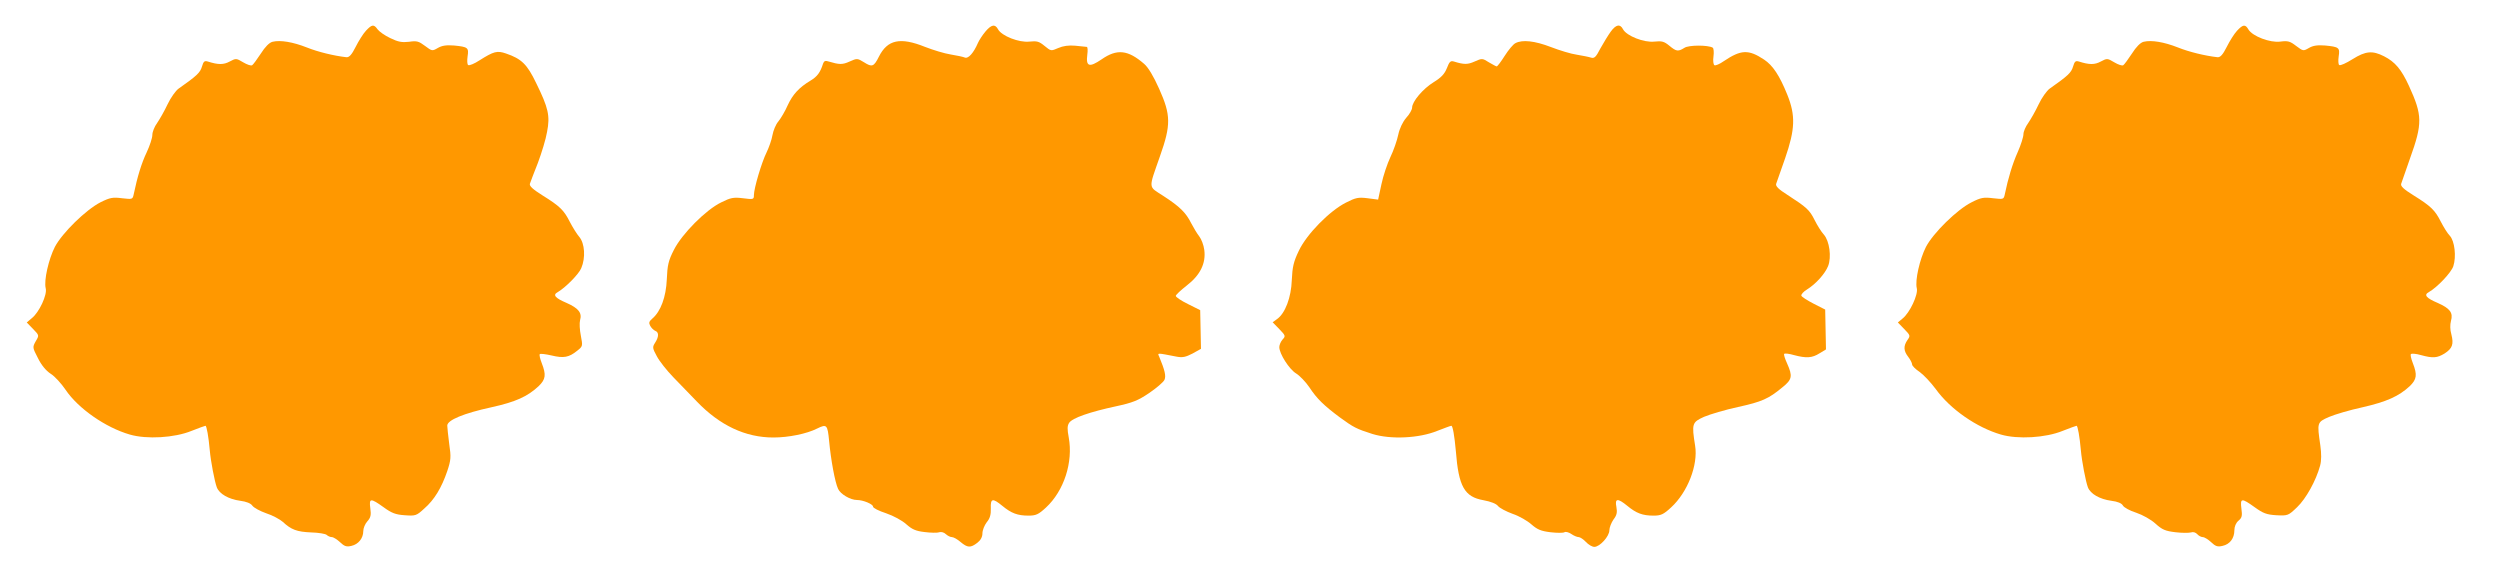
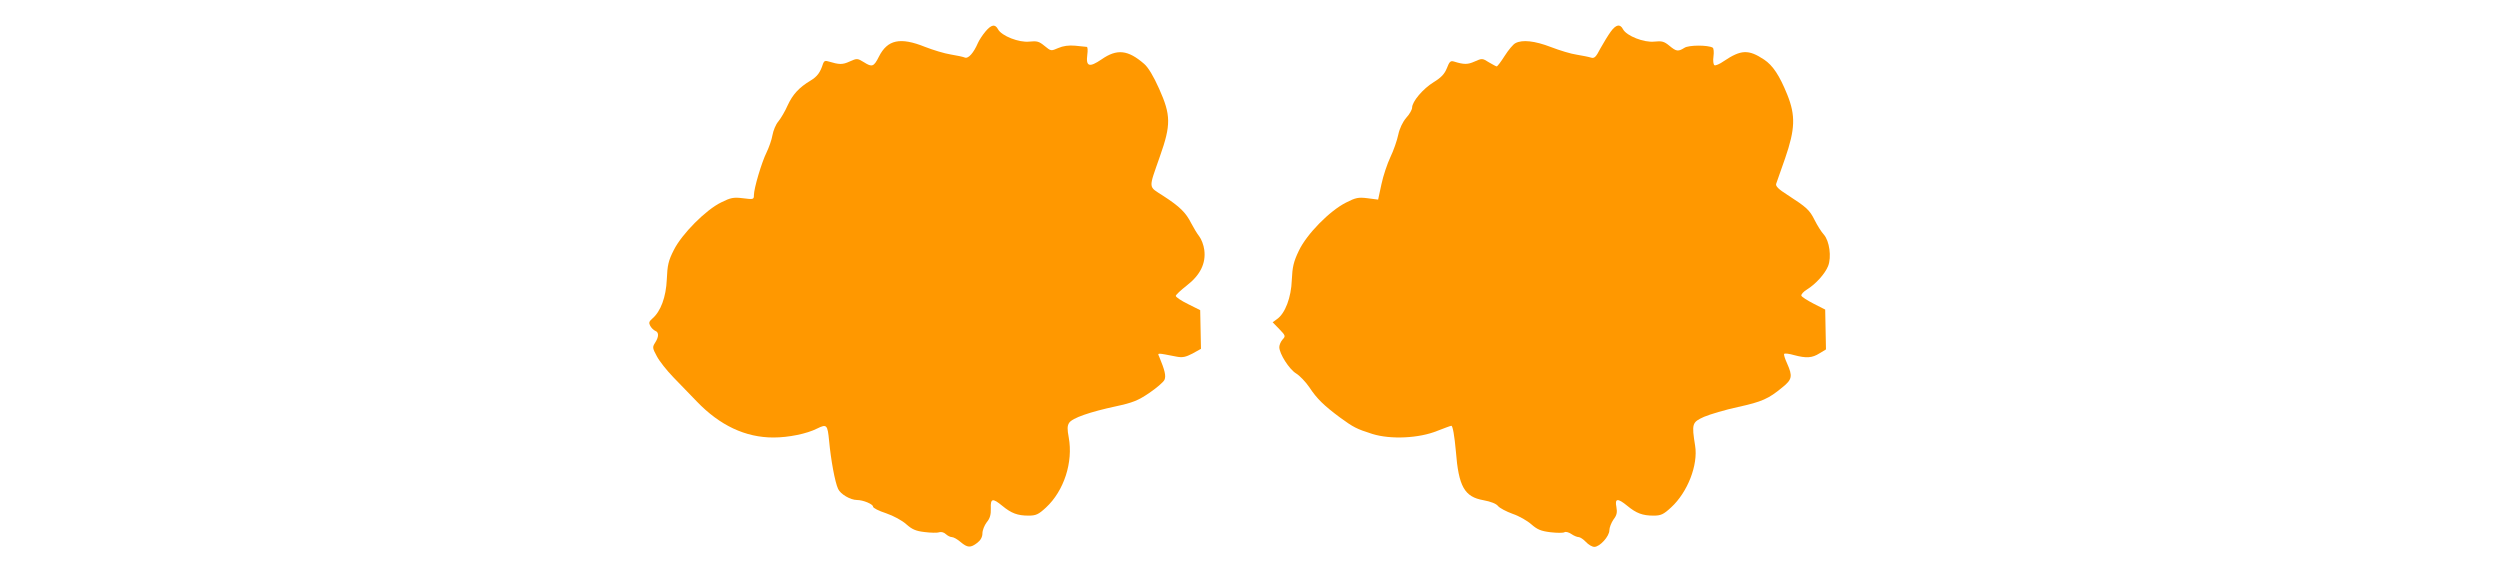
<svg xmlns="http://www.w3.org/2000/svg" version="1.0" width="1280pt" height="292pt" viewBox="0 0 1280 292" preserveAspectRatio="xMidYMid meet">
  <g transform="translate(0,292) scale(0.1,-0.1)" fill="#ff9800" stroke="none">
-     <path d="M1874 2763 c-15 -16 -38 -53 -53 -83 -20 -40 -33 -54 -47 -53 -63 7 -146 27 -203 50 -71 28 -136 39 -176 29 -16 -4 -38 -26 -60 -61 -19 -29 -39 -56 -44 -59 -5 -4 -26 3 -46 15 -35 21 -37 21 -69 4 -31 -17 -59 -17 -112 0 -17 5 -22 1 -30 -26 -9 -31 -26 -47 -120 -113 -14 -10 -40 -46 -56 -80 -16 -34 -40 -76 -53 -95 -14 -19 -25 -46 -25 -62 0 -15 -13 -55 -29 -89 -26 -54 -48 -126 -66 -213 -6 -28 -6 -28 -60 -22 -47 6 -61 4 -111 -21 -74 -38 -195 -156 -233 -228 -32 -63 -57 -172 -47 -212 9 -33 -34 -124 -71 -153 l-26 -22 32 -33 c32 -33 32 -33 14 -63 -17 -31 -17 -32 11 -86 17 -35 41 -65 66 -81 21 -13 55 -51 76 -82 64 -95 204 -193 329 -229 86 -25 228 -17 316 19 36 14 68 26 71 26 6 0 16 -57 22 -125 5 -57 25 -161 36 -190 13 -34 61 -61 120 -69 31 -4 54 -13 62 -25 8 -11 40 -28 71 -39 32 -10 70 -31 85 -44 43 -40 72 -51 145 -54 38 -1 74 -7 80 -13 6 -6 18 -11 26 -11 8 0 27 -12 42 -26 22 -21 33 -25 58 -19 36 8 61 39 61 76 0 14 9 37 21 50 17 19 20 32 15 67 -7 52 1 53 68 5 41 -30 62 -38 108 -41 55 -4 60 -3 100 34 52 45 89 107 118 192 19 57 20 72 10 139 -5 41 -10 83 -10 94 0 28 84 63 227 94 122 27 183 54 241 108 36 35 39 58 16 117 -9 23 -14 44 -10 47 3 3 30 0 60 -7 62 -15 89 -10 131 24 29 23 29 24 19 77 -6 29 -8 65 -4 80 11 37 -8 61 -69 88 -59 25 -72 41 -46 55 40 23 109 93 121 123 23 53 18 127 -10 160 -13 15 -35 51 -49 78 -30 59 -50 79 -140 135 -49 31 -67 47 -64 59 3 9 21 57 41 107 19 51 41 122 47 159 16 82 7 122 -56 250 -46 96 -75 124 -154 151 -46 16 -63 11 -136 -35 -26 -17 -52 -28 -58 -24 -5 3 -6 23 -3 44 7 45 2 49 -69 56 -40 3 -62 0 -84 -13 -28 -16 -29 -16 -65 11 -32 24 -42 27 -82 21 -36 -4 -55 -1 -96 19 -28 13 -57 34 -65 45 -19 27 -29 25 -59 -7z" />
    <path d="M5045 2758 c-15 -18 -32 -44 -38 -58 -22 -51 -49 -81 -66 -75 -9 4 -42 11 -73 16 -32 5 -91 23 -132 39 -127 51 -192 37 -236 -50 -26 -52 -35 -55 -76 -29 -34 21 -36 21 -74 4 -37 -17 -53 -16 -107 0 -17 6 -24 3 -29 -11 -14 -45 -30 -66 -63 -86 -60 -36 -92 -71 -118 -127 -13 -30 -35 -67 -48 -83 -13 -15 -26 -47 -30 -70 -4 -24 -18 -63 -30 -88 -25 -50 -65 -184 -65 -219 0 -22 -2 -23 -56 -16 -48 6 -63 3 -111 -21 -79 -38 -202 -162 -243 -244 -28 -55 -33 -78 -36 -151 -4 -90 -31 -164 -75 -201 -16 -14 -18 -21 -10 -36 6 -11 17 -22 26 -26 19 -7 19 -30 -1 -61 -14 -22 -14 -27 9 -69 13 -25 51 -73 85 -108 34 -35 87 -90 119 -123 119 -124 250 -185 393 -185 77 0 171 19 224 46 49 24 53 20 61 -63 9 -97 30 -212 46 -246 12 -27 63 -57 97 -57 31 0 82 -21 82 -34 0 -7 30 -22 67 -34 38 -13 82 -37 103 -56 29 -26 49 -35 93 -40 31 -4 65 -5 76 -1 11 3 25 -1 34 -10 9 -8 22 -15 31 -15 8 0 28 -11 44 -25 36 -30 51 -31 86 -4 17 13 26 30 26 48 0 16 10 41 22 57 17 20 22 40 21 71 -2 52 9 54 59 13 46 -38 78 -50 134 -50 38 0 51 6 89 41 93 86 140 233 117 359 -8 42 -8 60 2 75 16 25 106 56 241 85 83 18 112 29 169 68 37 25 72 55 78 67 9 20 2 49 -27 119 -9 20 -14 20 89 0 31 -6 47 -2 82 16 l43 24 -2 99 -2 99 -62 31 c-35 17 -63 36 -63 42 0 5 25 29 56 53 69 53 99 114 90 182 -3 25 -15 56 -26 70 -11 14 -29 44 -41 67 -27 54 -58 85 -143 140 -78 51 -77 31 -17 203 57 161 56 211 -4 345 -29 65 -56 110 -77 128 -83 72 -139 78 -218 23 -63 -43 -81 -37 -73 24 3 22 2 40 -3 40 -5 1 -31 3 -59 6 -33 3 -62 -1 -87 -12 -37 -16 -37 -16 -70 11 -28 23 -38 26 -78 22 -52 -6 -142 29 -160 63 -15 28 -34 25 -65 -12z" />
    <path d="M8247 2758 c-13 -18 -37 -57 -53 -86 -23 -45 -31 -52 -48 -47 -12 4 -44 10 -73 15 -29 4 -88 22 -132 39 -83 32 -147 39 -182 20 -11 -5 -36 -35 -55 -65 -19 -30 -37 -54 -41 -54 -3 0 -21 10 -40 21 -33 21 -35 21 -73 4 -36 -16 -54 -16 -106 0 -17 5 -23 0 -36 -34 -12 -30 -29 -48 -68 -72 -54 -33 -110 -99 -110 -130 0 -10 -13 -34 -30 -52 -18 -21 -34 -54 -41 -87 -6 -29 -24 -81 -40 -114 -16 -34 -37 -96 -46 -139 l-17 -79 -54 7 c-47 6 -61 3 -110 -22 -84 -42 -202 -162 -242 -247 -27 -56 -33 -83 -36 -150 -3 -89 -34 -171 -76 -200 l-22 -16 34 -35 c32 -33 33 -36 17 -53 -9 -10 -17 -28 -17 -39 0 -34 51 -114 86 -135 18 -11 49 -43 68 -71 38 -58 74 -93 156 -154 70 -51 85 -59 167 -85 94 -29 239 -22 332 16 36 14 68 26 72 26 7 0 16 -52 23 -130 14 -181 44 -234 141 -251 38 -7 66 -18 75 -30 8 -10 42 -28 75 -40 33 -11 76 -36 96 -54 30 -26 48 -34 97 -40 34 -4 66 -4 72 0 6 4 22 0 35 -9 13 -9 30 -16 38 -16 7 0 24 -11 37 -25 13 -14 32 -25 43 -25 28 0 77 54 77 85 0 14 10 39 21 55 17 22 20 36 15 64 -9 45 6 47 56 6 46 -38 78 -50 134 -50 38 0 51 6 90 42 85 78 139 218 123 316 -18 113 -16 120 46 148 31 13 108 36 173 50 123 27 157 42 228 101 50 40 53 57 24 122 -11 24 -18 46 -15 49 3 4 26 1 50 -6 64 -17 93 -15 131 9 l33 20 -2 102 -2 102 -59 30 c-33 17 -61 35 -63 41 -2 7 11 21 29 32 45 28 92 80 108 120 18 46 7 128 -22 161 -13 14 -34 48 -47 74 -26 52 -40 65 -139 129 -46 29 -62 45 -58 57 3 9 24 68 46 131 51 148 54 218 11 325 -40 99 -74 150 -119 180 -80 53 -118 51 -206 -8 -21 -15 -43 -24 -48 -21 -6 4 -8 24 -5 45 3 22 1 42 -4 45 -24 14 -123 14 -145 -1 -32 -20 -41 -19 -77 11 -27 22 -38 25 -77 21 -52 -6 -142 29 -160 63 -15 29 -36 25 -63 -12z" />
-     <path d="M11454 2763 c-15 -16 -38 -53 -53 -83 -20 -40 -33 -54 -47 -53 -63 7 -146 27 -203 50 -71 28 -136 39 -176 29 -16 -4 -38 -26 -60 -61 -19 -29 -39 -56 -44 -59 -5 -4 -26 3 -46 15 -35 21 -37 21 -69 4 -31 -17 -59 -17 -112 0 -17 5 -22 1 -30 -26 -9 -31 -26 -47 -120 -113 -14 -10 -40 -46 -56 -80 -16 -34 -40 -76 -53 -95 -14 -19 -25 -45 -25 -58 0 -14 -13 -55 -29 -91 -27 -60 -50 -137 -66 -215 -6 -28 -6 -28 -60 -22 -48 6 -62 4 -111 -21 -74 -37 -196 -157 -233 -228 -32 -63 -57 -172 -47 -212 8 -32 -36 -126 -73 -155 l-24 -20 32 -33 c32 -33 33 -35 17 -57 -21 -31 -20 -55 4 -86 11 -14 20 -32 20 -39 0 -7 17 -24 38 -38 20 -14 57 -53 83 -88 74 -103 210 -197 334 -233 86 -25 228 -17 316 19 36 14 68 26 71 26 6 0 16 -57 22 -125 5 -57 25 -161 36 -190 13 -34 61 -61 120 -69 33 -4 53 -13 59 -24 5 -10 36 -27 68 -37 33 -11 76 -35 99 -56 34 -31 51 -38 102 -44 33 -4 69 -4 80 -1 11 4 24 0 32 -9 7 -8 20 -15 28 -15 9 0 28 -12 43 -26 22 -21 33 -25 58 -19 38 8 61 39 61 80 0 19 8 38 21 49 18 15 20 25 15 62 -7 55 1 55 68 7 43 -31 61 -38 111 -41 59 -3 61 -2 106 41 46 44 97 136 118 213 7 26 7 61 1 104 -17 117 -17 118 44 145 30 13 108 36 173 50 122 28 185 56 241 108 36 35 39 58 16 117 -9 23 -14 44 -10 47 4 4 27 2 51 -5 62 -17 83 -15 121 8 40 26 48 47 35 98 -7 24 -7 50 -2 69 12 42 -5 64 -68 92 -59 25 -72 41 -46 55 44 25 115 100 126 133 16 49 7 129 -18 156 -12 12 -32 45 -46 72 -30 59 -50 79 -140 135 -50 31 -67 47 -63 59 3 9 23 67 45 129 65 181 64 221 -5 372 -39 85 -71 123 -128 152 -59 30 -94 27 -161 -15 -32 -20 -62 -34 -68 -30 -5 3 -6 23 -3 44 7 45 2 49 -69 56 -40 3 -62 0 -84 -13 -28 -16 -29 -16 -65 11 -31 24 -42 27 -81 22 -51 -7 -142 27 -163 62 -16 28 -28 26 -58 -6z" />
  </g>
</svg>